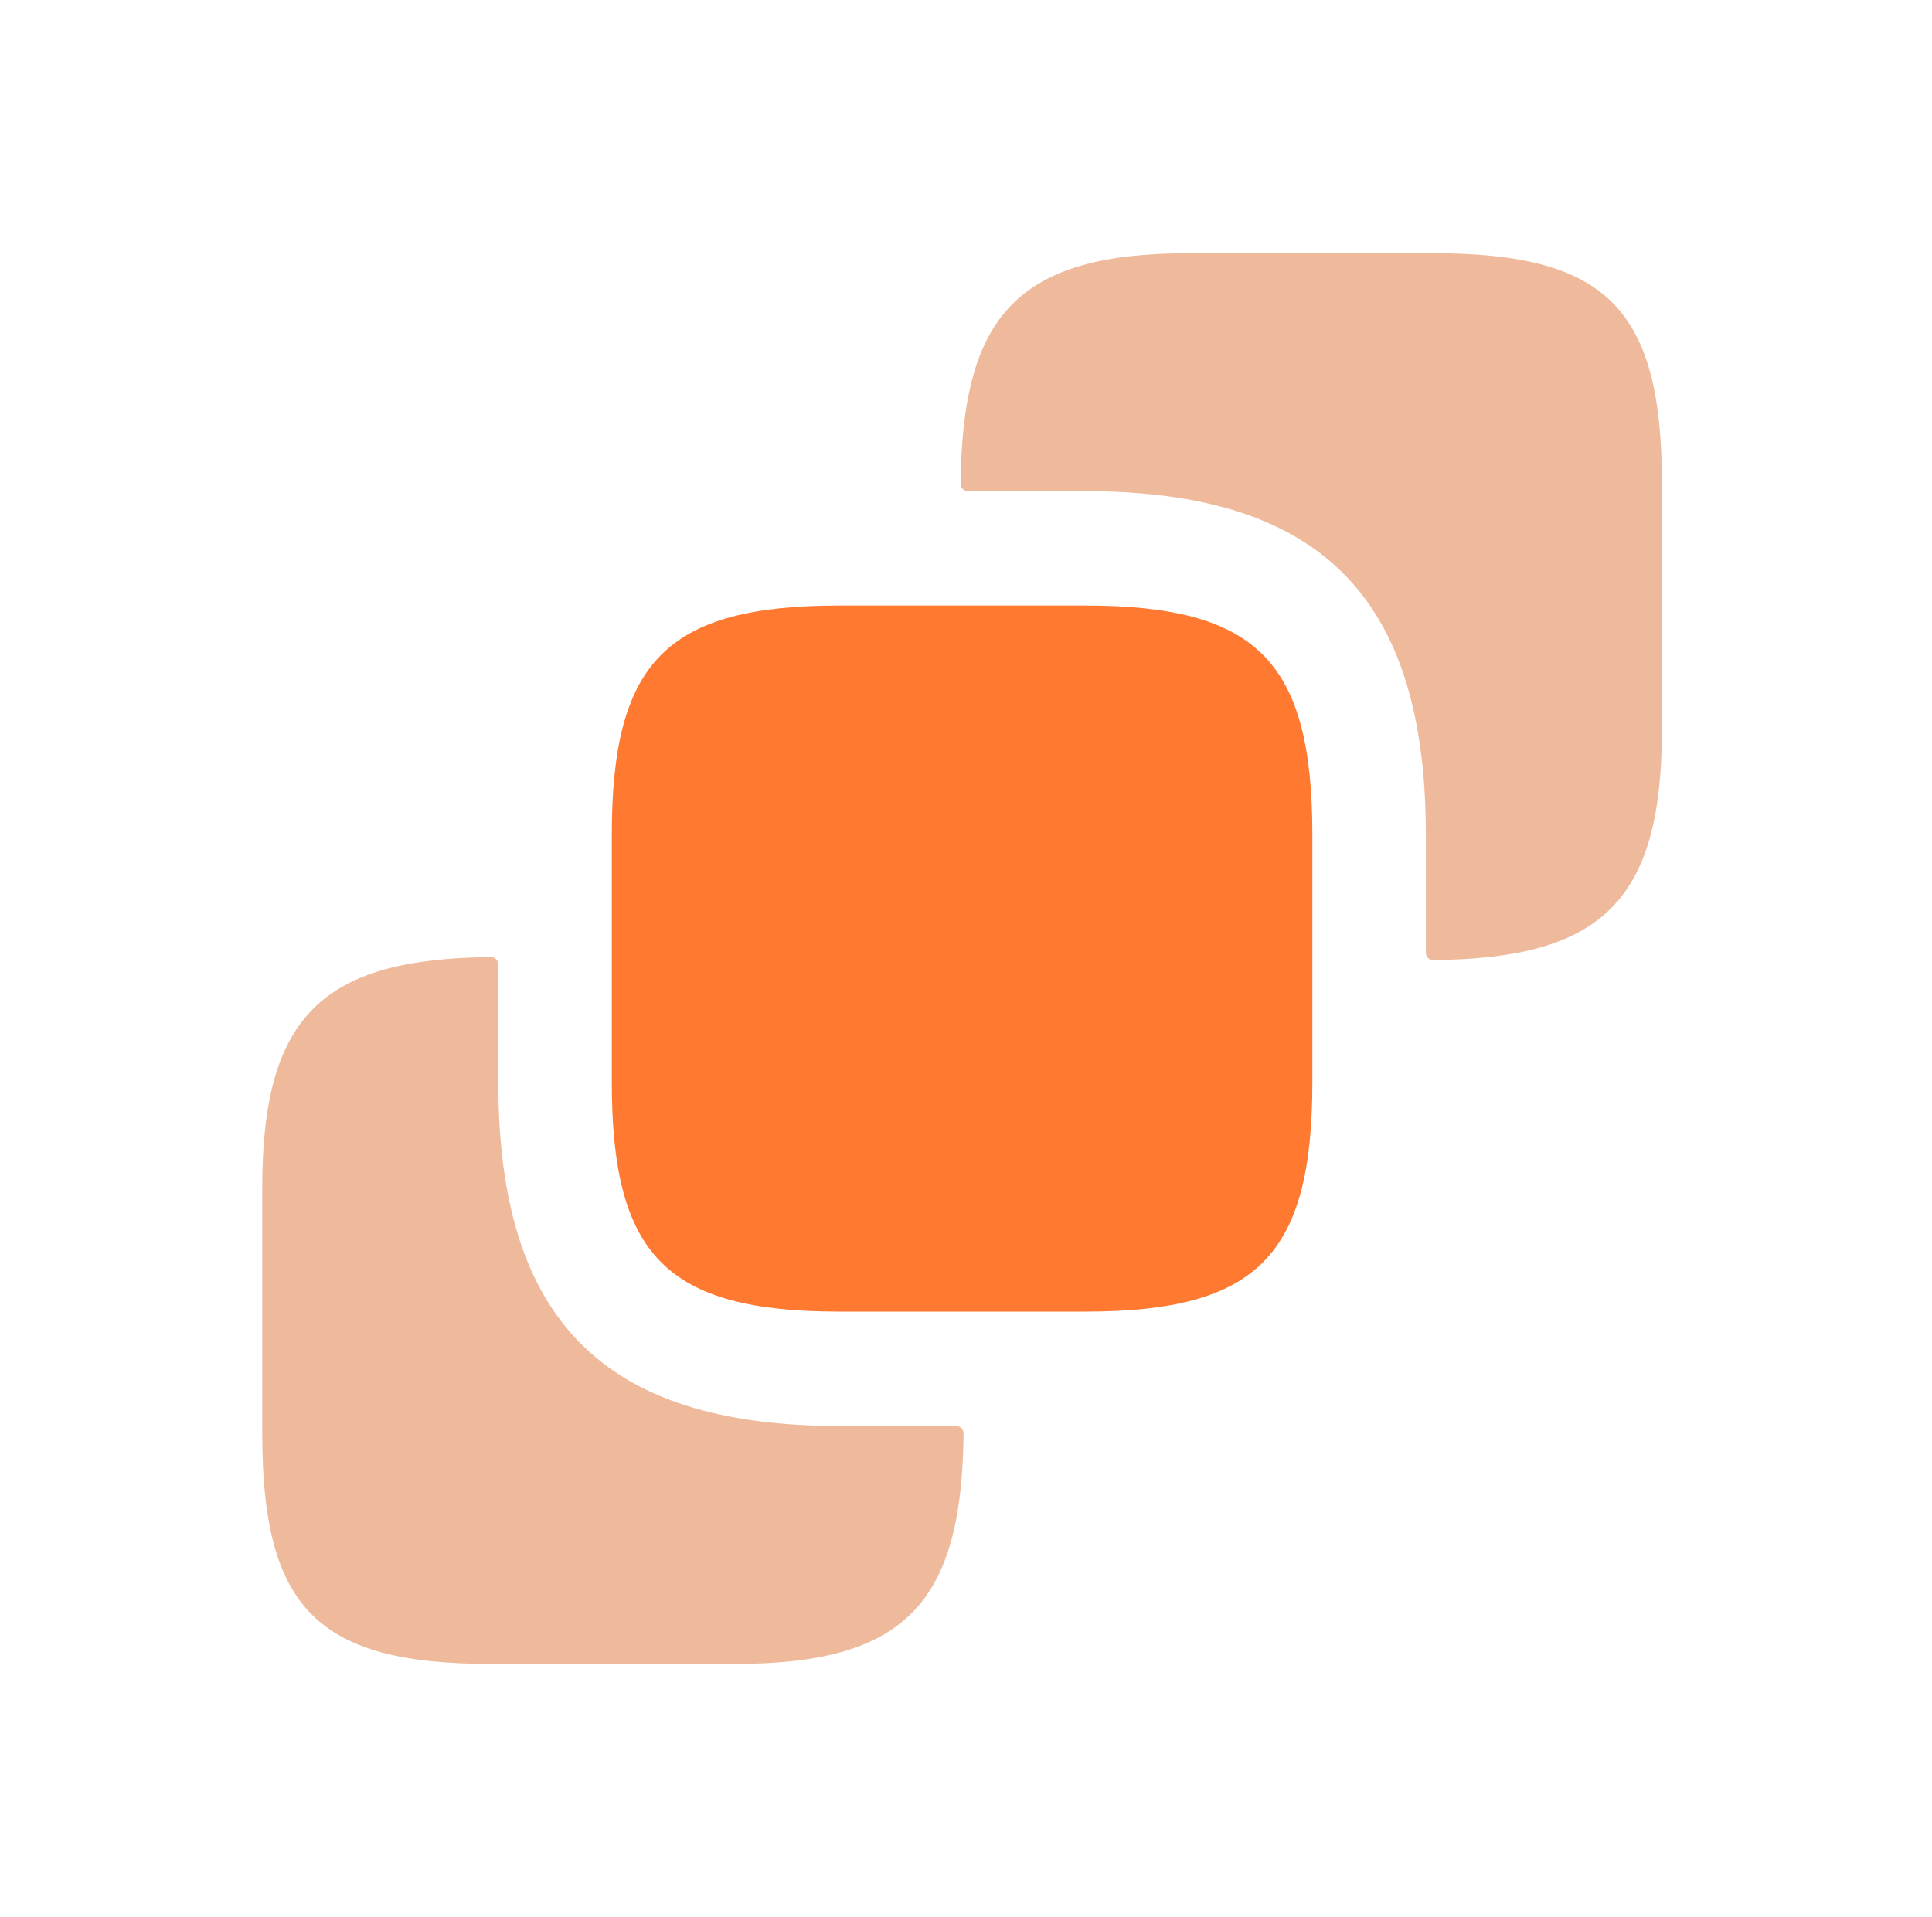
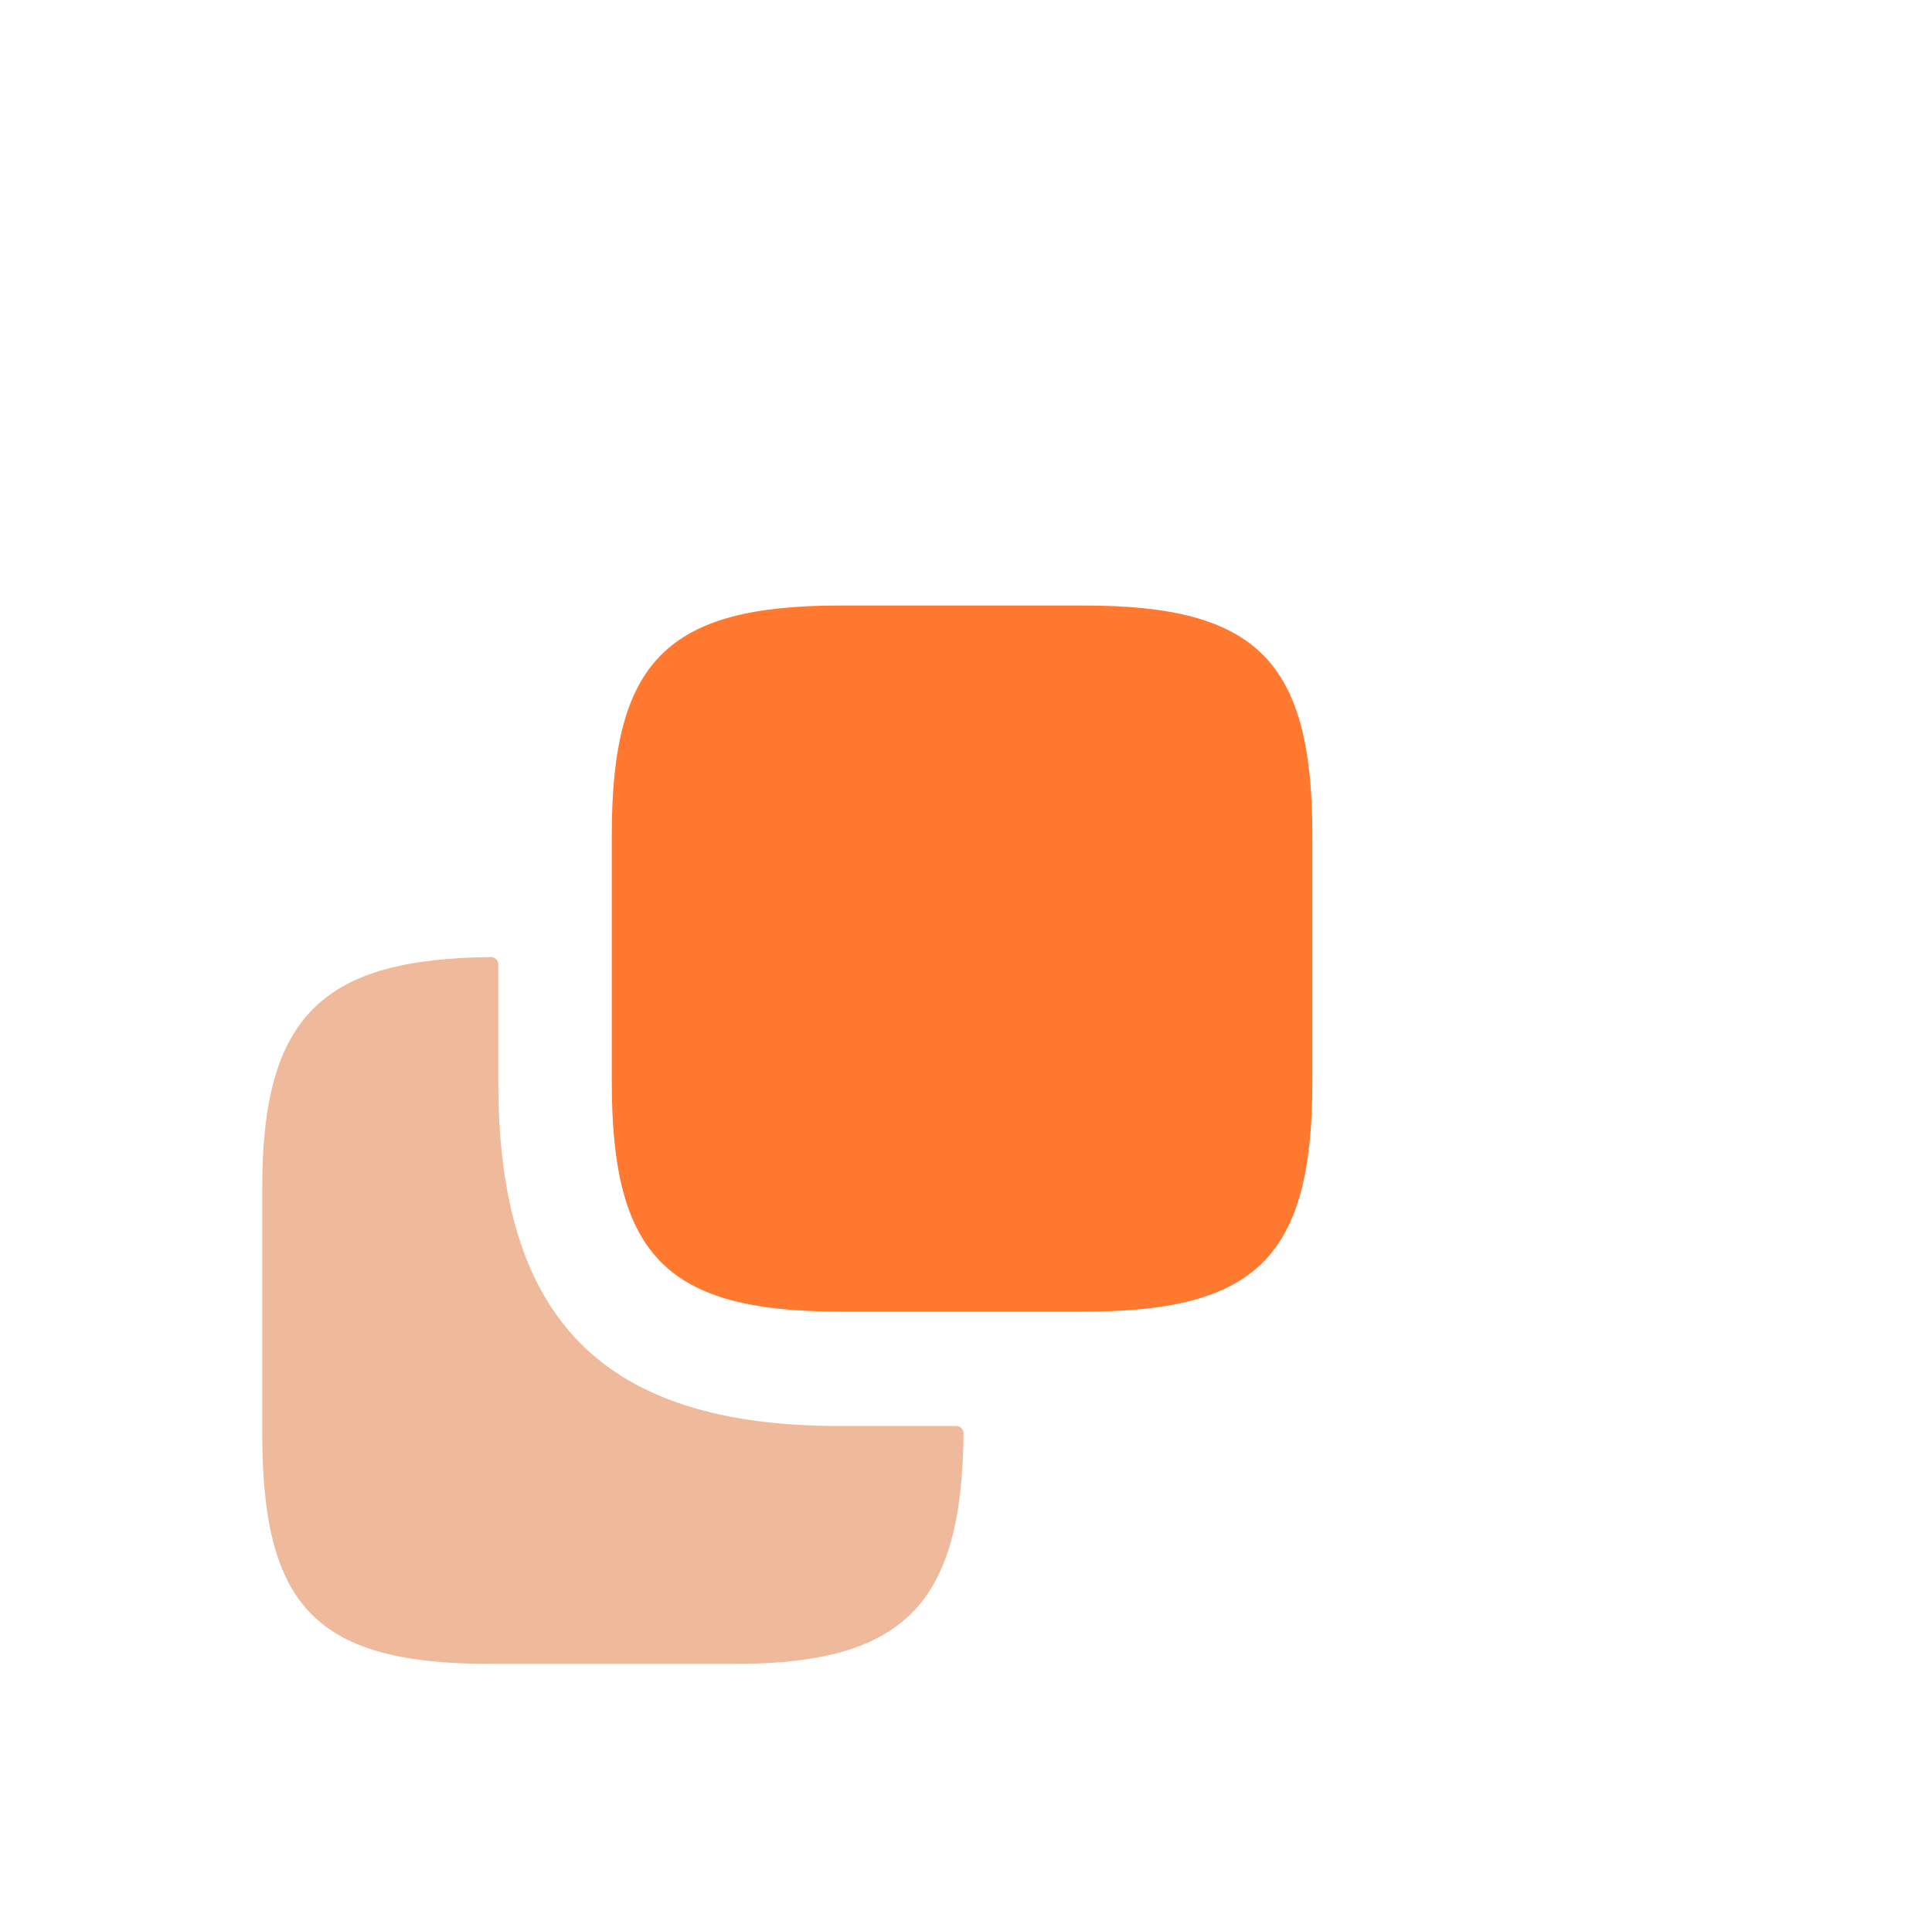
<svg xmlns="http://www.w3.org/2000/svg" width="133" height="132" viewBox="0 0 133 132" fill="none">
-   <path d="M114.407 33.292V50.25C114.407 62.101 110.207 65.994 98.663 66.103C98.387 66.105 98.157 65.881 98.157 65.605V57.495C98.157 41.115 90.918 33.818 74.668 33.818H66.626C66.35 33.818 66.126 33.588 66.128 33.312C66.235 21.673 70.097 17.438 81.855 17.438H98.678C110.605 17.438 114.407 21.27 114.407 33.292Z" fill="#EFBA9C" />
  <path d="M90.344 57.495V74.505C90.344 86.475 86.542 90.307 74.667 90.307H57.792C45.917 90.307 42.115 86.475 42.115 74.505V57.495C42.115 45.525 45.917 41.692 57.792 41.692H74.667C86.542 41.692 90.344 45.525 90.344 57.495Z" fill="#FF7930" />
  <path d="M65.834 98.183C66.11 98.183 66.334 98.412 66.332 98.688C66.225 110.327 62.363 114.563 50.605 114.563H33.782C21.855 114.563 18.053 110.73 18.053 98.707V81.75C18.053 69.899 22.253 66.006 33.797 65.897C34.073 65.895 34.303 66.119 34.303 66.395V74.505C34.303 90.885 41.542 98.183 57.792 98.183H65.834Z" fill="#EFBA9C" />
</svg>